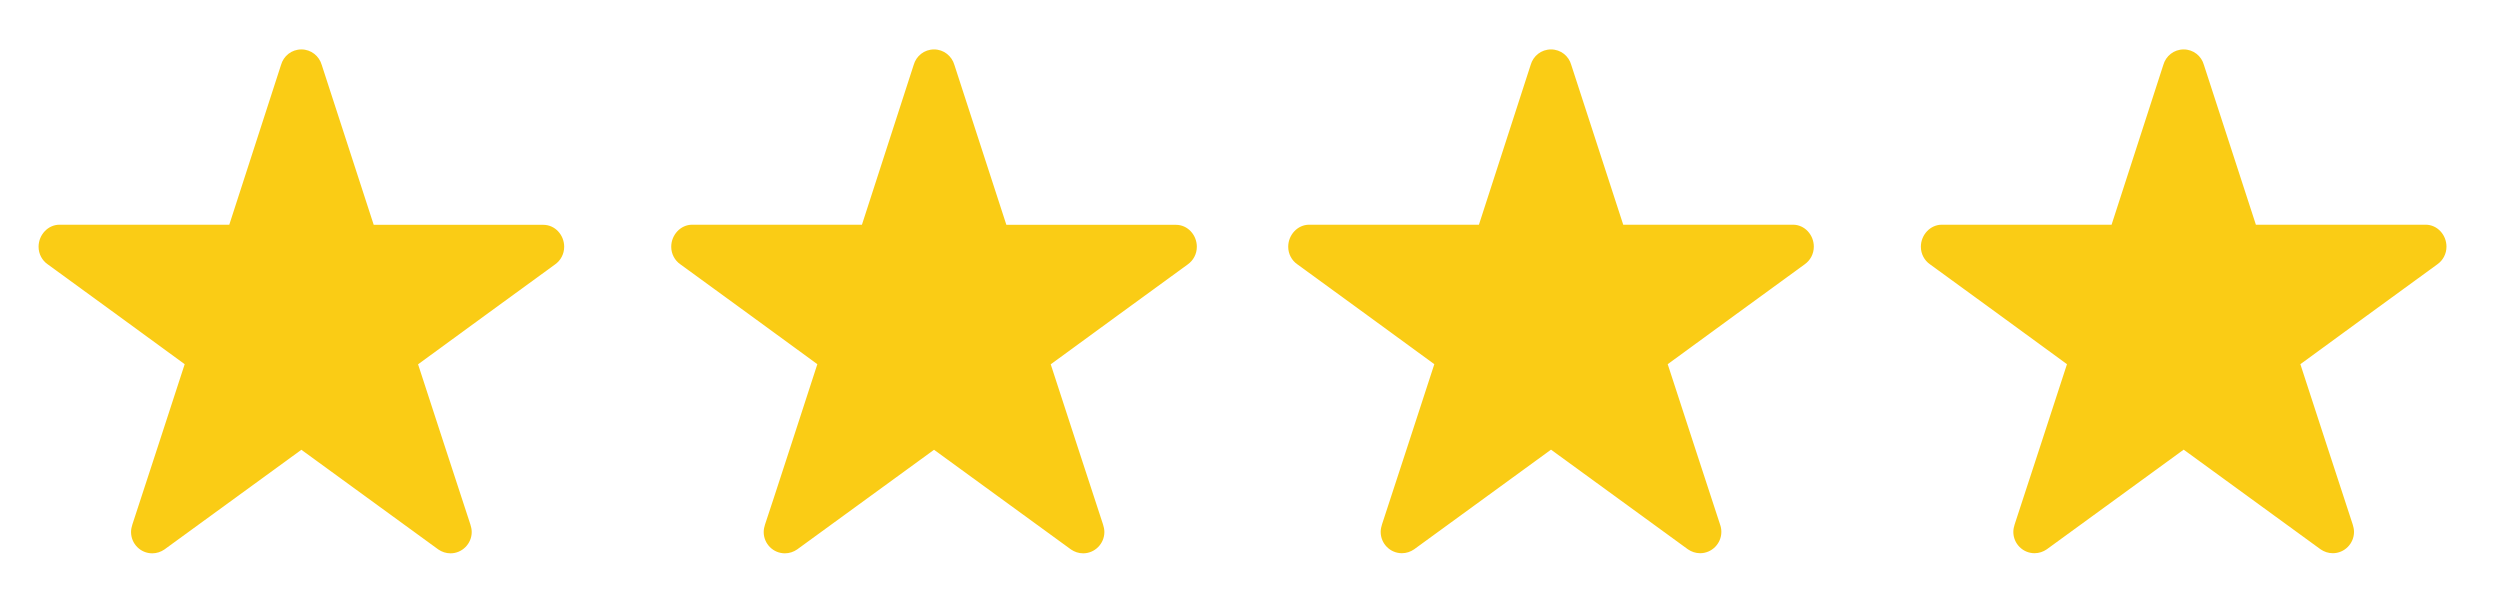
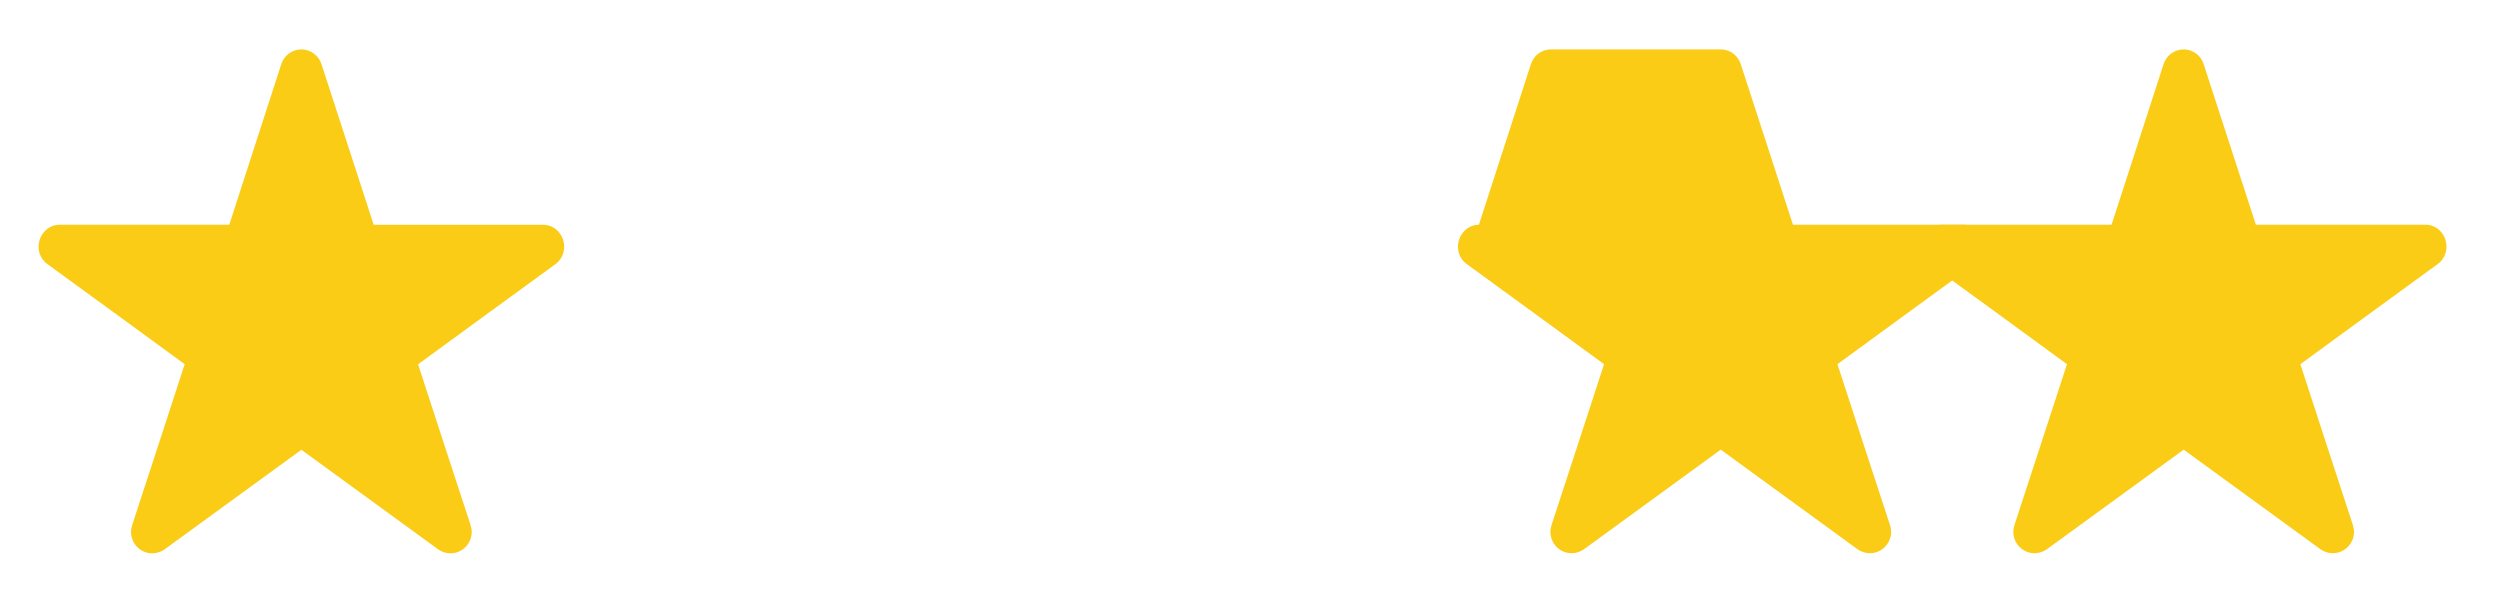
<svg xmlns="http://www.w3.org/2000/svg" enable-background="new 0 0 2073.8 500" viewBox="0 0 2073.8 500">
  <g clip-rule="evenodd" fill="#facc15" fill-rule="evenodd">
    <path d="m250 41c-8.1 0-14.8 5.4-16.9 12.9l-42.9 132.5h-140.8c-9.7 0-17.4 8.5-17.4 18.3 0 6 3 11.4 7.5 14.5 2.8 1.9 113.7 82.9 113.7 82.9s-42.6 130.9-43.4 133c-.6 1.9-1.1 4-1.1 6.2 0 9.8 7.9 17.7 17.6 17.7 3.7 0 7.2-1.2 10.1-3.2l113.6-82.7s111 80.9 113.6 82.7c2.9 2 6.4 3.2 10.1 3.2 9.7 0 17.6-8 17.6-17.7 0-2.2-.5-4.3-1.1-6.2-.8-2.1-43.4-132.9-43.4-132.9s110.9-81 113.7-82.9c4.5-3.2 7.5-8.5 7.5-14.6 0-9.7-7.5-18.2-17.3-18.2h-140.7l-43.1-132.6c-2.1-7.4-8.8-12.9-16.9-12.9z" />
-     <path d="m774.8 41c-8.1 0-14.8 5.4-16.9 12.9l-42.9 132.5h-140.8c-9.7 0-17.4 8.5-17.4 18.3 0 6 3 11.4 7.5 14.5 2.8 1.9 113.7 82.9 113.7 82.9s-42.5 130.9-43.4 133c-.6 1.9-1.1 4-1.1 6.2 0 9.8 7.9 17.7 17.6 17.7 3.7 0 7.2-1.2 10.1-3.2l113.6-82.7s111 80.9 113.6 82.7c2.9 2 6.4 3.2 10.1 3.2 9.7 0 17.6-8 17.6-17.7 0-2.2-.5-4.3-1.1-6.2-.8-2.1-43.4-132.9-43.4-132.9s110.9-81 113.7-82.9c4.5-3.2 7.5-8.5 7.5-14.6 0-9.7-7.5-18.2-17.3-18.2h-140.7l-43.1-132.6c-2.1-7.4-8.8-12.9-16.9-12.9z" />
-     <path d="m1286.6 41c-8.1 0-14.8 5.4-16.9 12.9l-42.9 132.5h-140.8c-9.7 0-17.4 8.5-17.4 18.3 0 6 3 11.4 7.5 14.5 2.8 1.9 113.7 82.9 113.7 82.9s-42.6 130.8-43.4 132.9c-.6 1.9-1.1 4-1.1 6.2 0 9.8 7.9 17.7 17.6 17.7 3.7 0 7.2-1.2 10.1-3.2l113.6-82.7s111 80.9 113.6 82.7c2.9 2 6.4 3.2 10.1 3.2 9.7 0 17.6-8 17.6-17.7 0-2.2-.4-4.3-1.1-6.2-.8-2.1-43.4-132.9-43.4-132.9s110.9-81 113.7-82.9c4.5-3.2 7.5-8.5 7.5-14.6 0-9.7-7.5-18.2-17.3-18.2h-140.8l-43.1-132.5c-2-7.4-8.7-12.9-16.8-12.9z" />
+     <path d="m1286.6 41c-8.1 0-14.8 5.4-16.9 12.9l-42.9 132.5c-9.7 0-17.4 8.5-17.4 18.3 0 6 3 11.4 7.5 14.5 2.8 1.9 113.7 82.9 113.7 82.9s-42.6 130.8-43.4 132.9c-.6 1.9-1.1 4-1.1 6.2 0 9.8 7.9 17.7 17.6 17.7 3.7 0 7.2-1.2 10.1-3.2l113.6-82.7s111 80.9 113.6 82.7c2.9 2 6.4 3.2 10.1 3.2 9.7 0 17.6-8 17.6-17.7 0-2.2-.4-4.3-1.1-6.2-.8-2.1-43.4-132.9-43.4-132.9s110.9-81 113.7-82.9c4.5-3.2 7.5-8.5 7.5-14.6 0-9.7-7.5-18.2-17.3-18.2h-140.8l-43.1-132.5c-2-7.4-8.7-12.9-16.8-12.9z" />
    <path d="m1811.4 41c-8.1 0-14.8 5.4-16.9 12.9l-42.9 132.5h-140.8c-9.7 0-17.4 8.5-17.4 18.3 0 6 3 11.4 7.5 14.5 2.8 1.9 113.7 82.9 113.7 82.9s-42.6 130.8-43.4 132.9c-.6 1.9-1.1 4-1.1 6.2 0 9.8 7.9 17.7 17.6 17.7 3.7 0 7.2-1.2 10.1-3.2l113.6-82.7s111 80.9 113.6 82.7c2.9 2 6.4 3.2 10.1 3.2 9.7 0 17.6-8 17.6-17.7 0-2.2-.5-4.3-1.1-6.2-.8-2.1-43.4-132.9-43.4-132.9s110.9-81 113.7-82.9c4.5-3.2 7.5-8.5 7.5-14.6 0-9.7-7.5-18.2-17.3-18.2h-140.8l-43.1-132.5c-2-7.4-8.7-12.9-16.8-12.9z" />
  </g>
</svg>